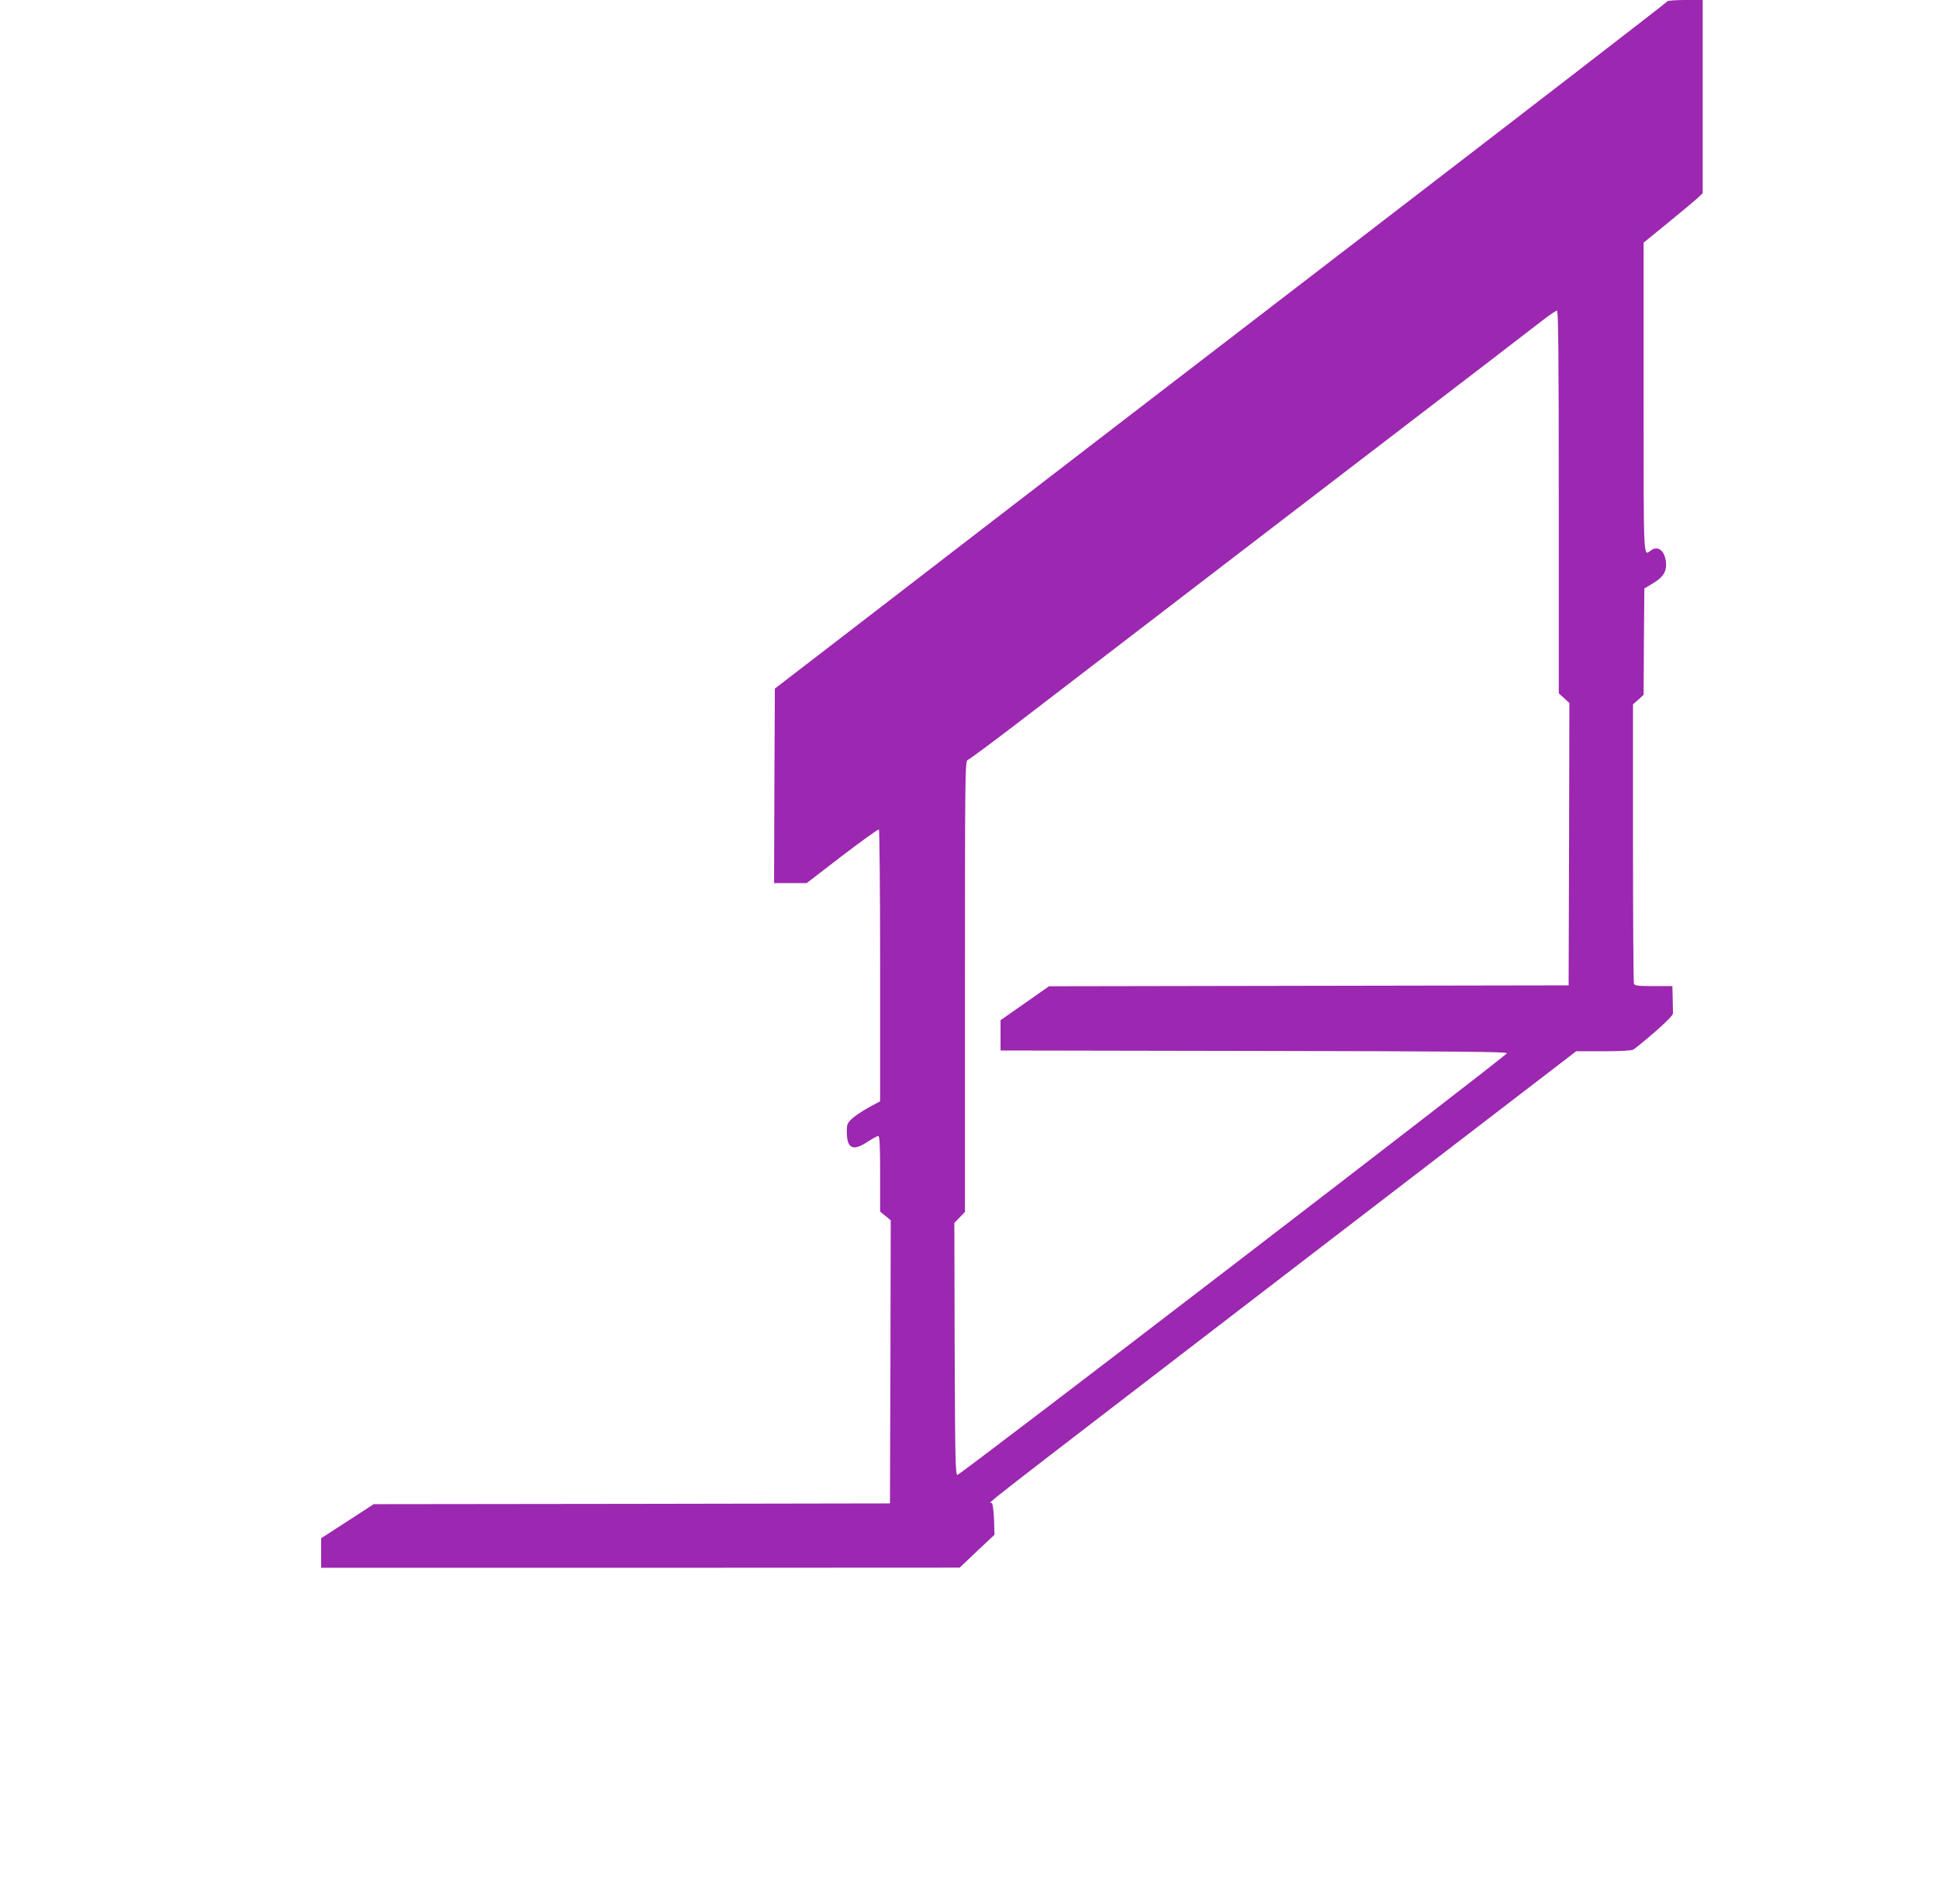
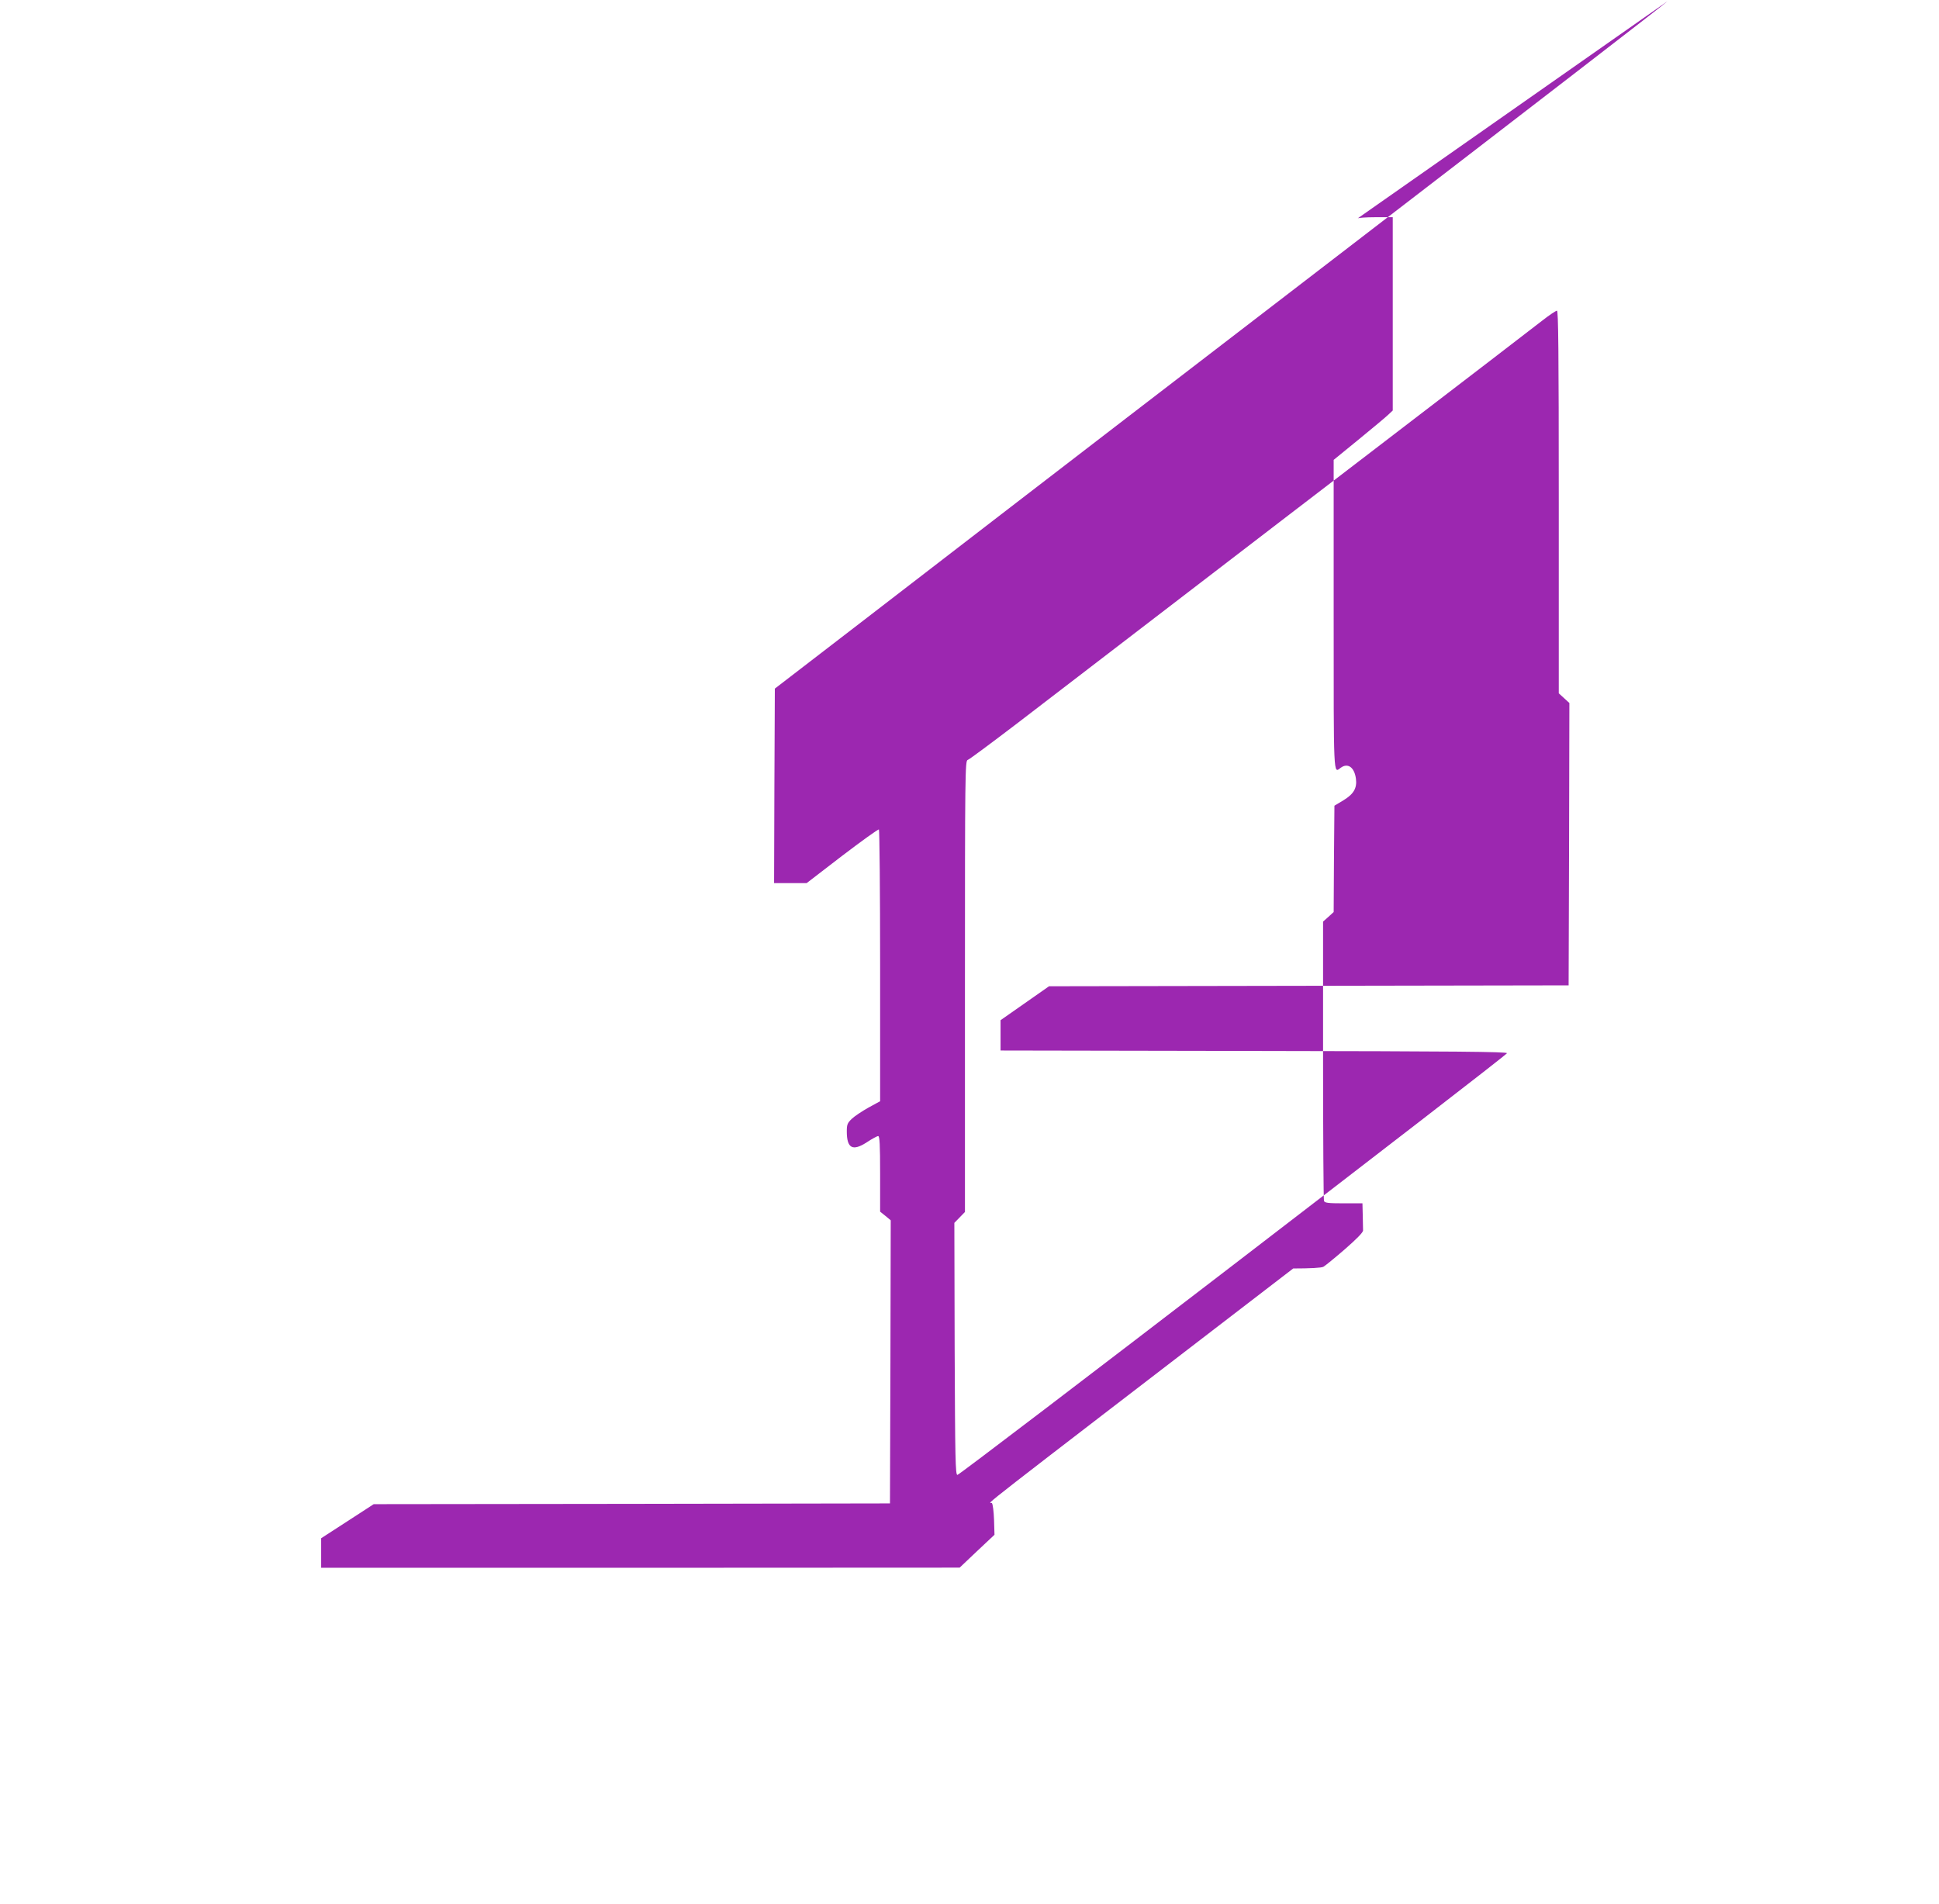
<svg xmlns="http://www.w3.org/2000/svg" version="1.0" width="1280pt" height="1257pt" viewBox="0 0 1280 1257" preserveAspectRatio="xMidYMid meet">
  <g transform="translate(0,1257) scale(0.1,-0.1)" fill="#9c27b0" stroke="none">
-     <path d="M11008 12562 c-1 -5 -932 -723 -2068 -1596 -1136 -872 -2186 -1680 -2334 -1794 -148 -114 -544 -419 -880 -678 l-611 -470 -3 -642 -2 -642 107 0 108 0 234 180 c129 98 238 177 243 174 4 -3 8 -408 8 -899 l0 -895 -77 -42 c-43 -24 -92 -57 -110 -74 -29 -28 -33 -38 -33 -83 0 -112 38 -133 132 -72 35 23 68 41 75 41 10 0 13 -56 13 -249 l0 -250 35 -28 35 -29 -2 -935 -3 -934 -1704 -3 -1704 -2 -174 -113 -173 -112 0 -97 0 -98 2108 0 2107 1 115 109 115 108 -3 99 c-2 54 -8 103 -14 110 -12 15 -230 -156 1989 1549 l1868 1434 178 0 c111 0 186 4 199 11 11 6 75 58 142 116 78 68 121 112 120 124 0 10 -1 55 -2 99 l-2 80 -124 0 c-104 0 -125 3 -130 16 -3 9 -6 427 -6 930 l0 914 35 31 35 32 2 351 3 351 60 36 c67 41 90 80 82 142 -10 76 -54 107 -101 72 -48 -36 -46 -80 -46 1009 l0 1024 163 133 c89 73 177 146 195 163 l32 30 0 638 0 638 -114 0 c-63 0 -116 -4 -118 -8z m-718 -3305 l0 -1264 35 -32 35 -32 -2 -932 -3 -932 -1715 -3 -1715 -3 -160 -112 -160 -112 0 -100 0 -100 1673 -3 c1331 -2 1673 -5 1670 -15 -7 -20 -3612 -2787 -3628 -2784 -13 2 -15 104 -18 833 l-2 831 35 36 35 36 0 1489 c0 1410 1 1490 18 1495 9 2 154 110 322 238 785 603 2864 2197 3109 2384 150 116 312 240 360 277 47 37 92 67 99 67 9 1 12 -258 12 -1262z" />
+     <path d="M11008 12562 c-1 -5 -932 -723 -2068 -1596 -1136 -872 -2186 -1680 -2334 -1794 -148 -114 -544 -419 -880 -678 l-611 -470 -3 -642 -2 -642 107 0 108 0 234 180 c129 98 238 177 243 174 4 -3 8 -408 8 -899 l0 -895 -77 -42 c-43 -24 -92 -57 -110 -74 -29 -28 -33 -38 -33 -83 0 -112 38 -133 132 -72 35 23 68 41 75 41 10 0 13 -56 13 -249 l0 -250 35 -28 35 -29 -2 -935 -3 -934 -1704 -3 -1704 -2 -174 -113 -173 -112 0 -97 0 -98 2108 0 2107 1 115 109 115 108 -3 99 c-2 54 -8 103 -14 110 -12 15 -230 -156 1989 1549 c111 0 186 4 199 11 11 6 75 58 142 116 78 68 121 112 120 124 0 10 -1 55 -2 99 l-2 80 -124 0 c-104 0 -125 3 -130 16 -3 9 -6 427 -6 930 l0 914 35 31 35 32 2 351 3 351 60 36 c67 41 90 80 82 142 -10 76 -54 107 -101 72 -48 -36 -46 -80 -46 1009 l0 1024 163 133 c89 73 177 146 195 163 l32 30 0 638 0 638 -114 0 c-63 0 -116 -4 -118 -8z m-718 -3305 l0 -1264 35 -32 35 -32 -2 -932 -3 -932 -1715 -3 -1715 -3 -160 -112 -160 -112 0 -100 0 -100 1673 -3 c1331 -2 1673 -5 1670 -15 -7 -20 -3612 -2787 -3628 -2784 -13 2 -15 104 -18 833 l-2 831 35 36 35 36 0 1489 c0 1410 1 1490 18 1495 9 2 154 110 322 238 785 603 2864 2197 3109 2384 150 116 312 240 360 277 47 37 92 67 99 67 9 1 12 -258 12 -1262z" />
  </g>
</svg>